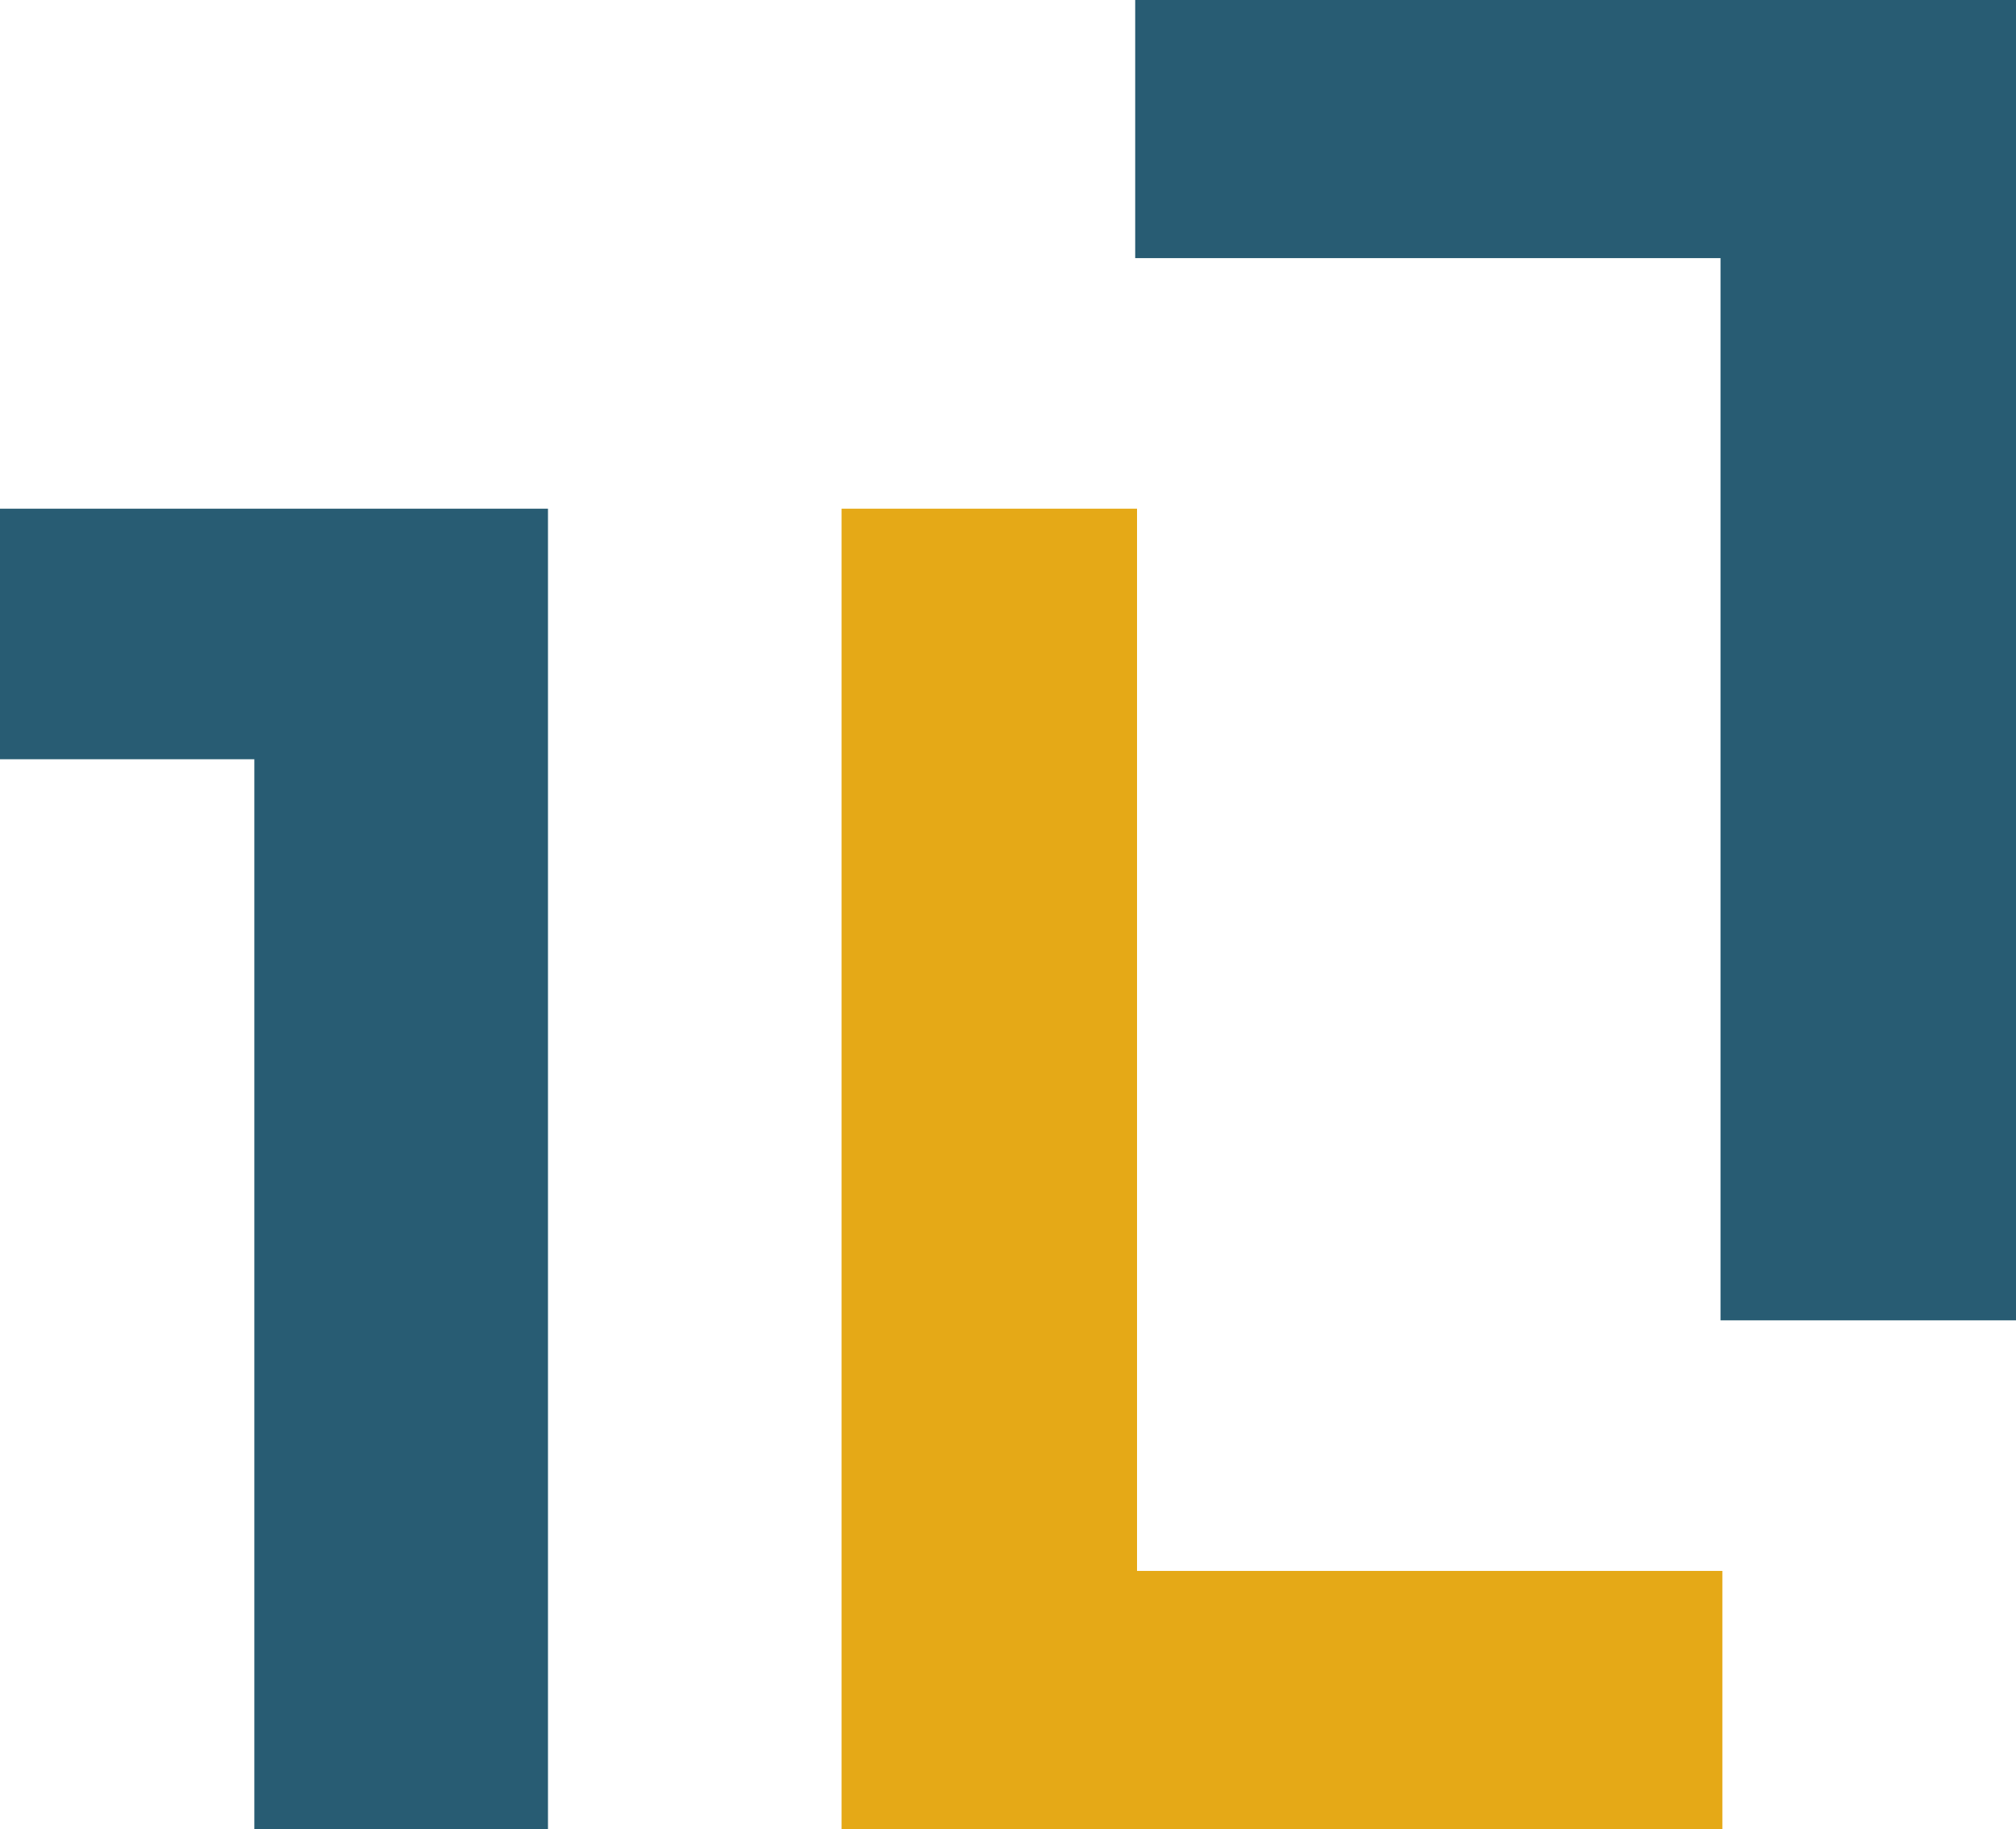
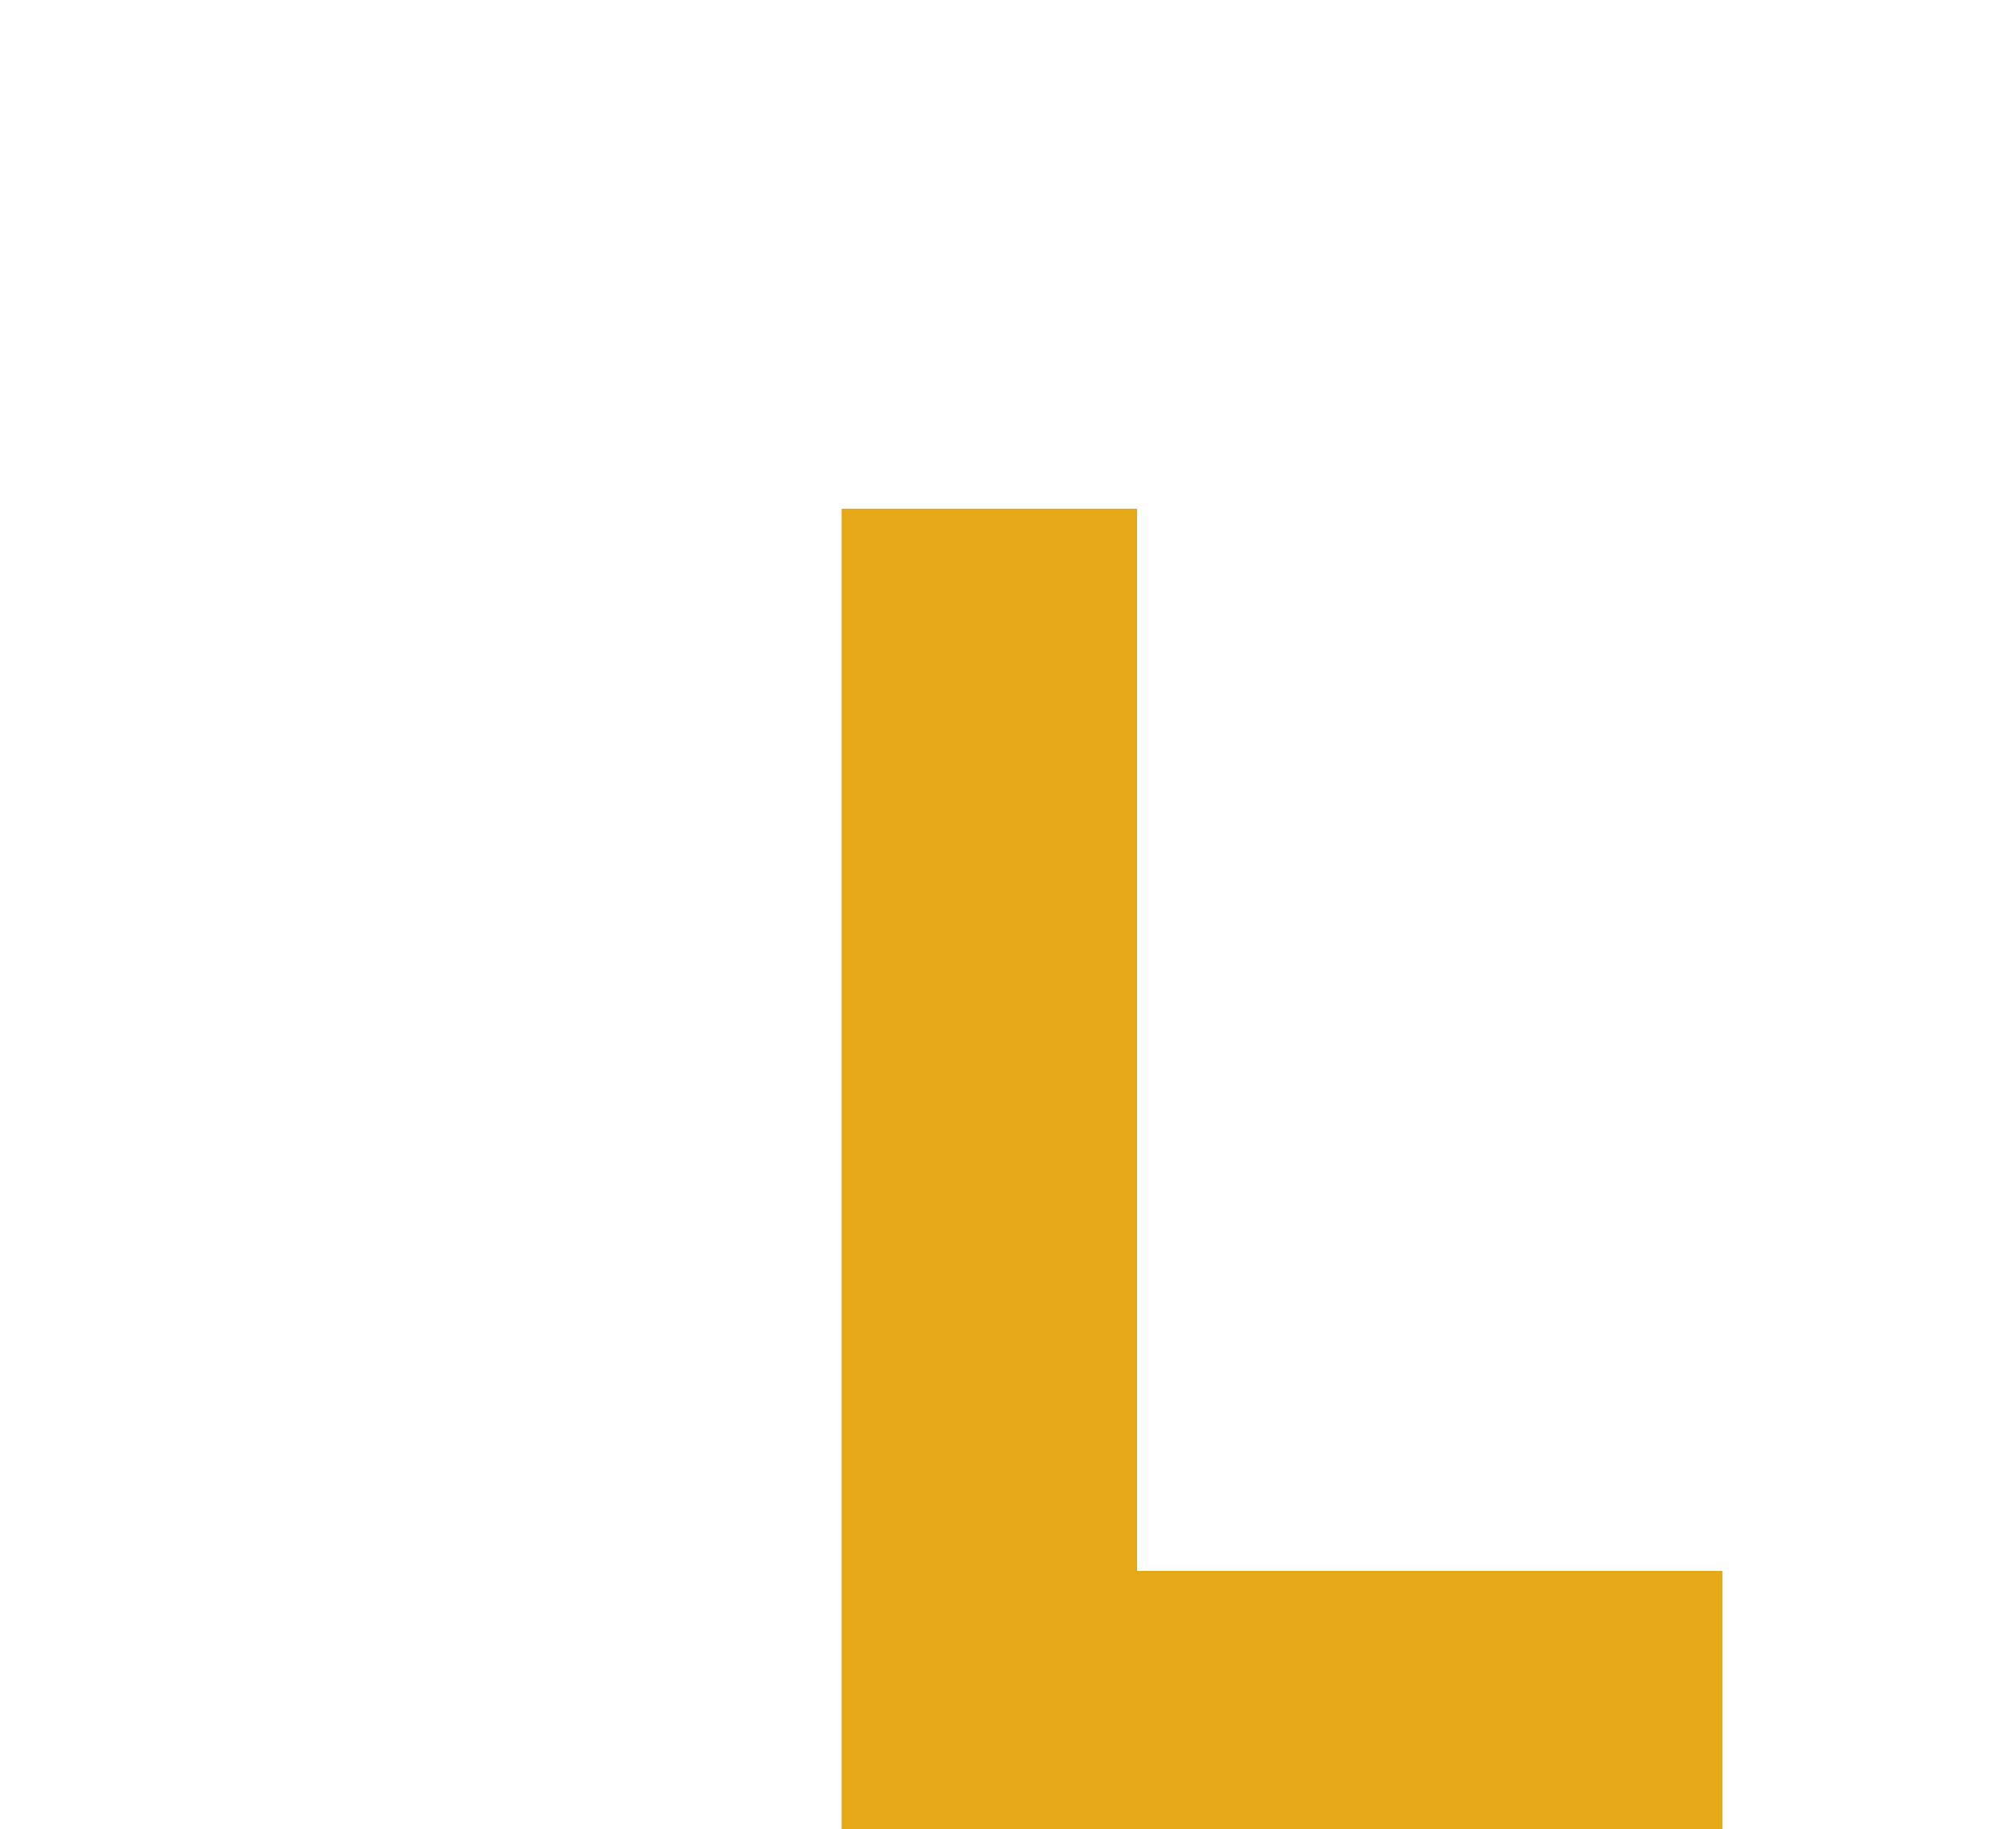
<svg xmlns="http://www.w3.org/2000/svg" id="Laag_1" viewBox="0 0 320 290.31">
  <defs>
    <style>      .st0 {        fill: #e5a917;      }      .st1 {        fill: #285c73;      }    </style>
  </defs>
  <polygon class="st0" points="180.48 249.34 180.48 80.74 133.58 80.74 133.58 290.31 273.39 290.31 273.39 249.34 180.48 249.34" />
-   <polygon class="st1" points="273.1 40.97 273.1 209.57 320 209.57 320 0 180.19 0 180.19 40.97 273.1 40.97" />
-   <polygon class="st1" points="40.37 80.74 0 80.74 0 120.51 40.37 120.51 40.37 290.31 86.98 290.31 86.98 80.74 84.01 80.74 40.37 80.74" />
</svg>